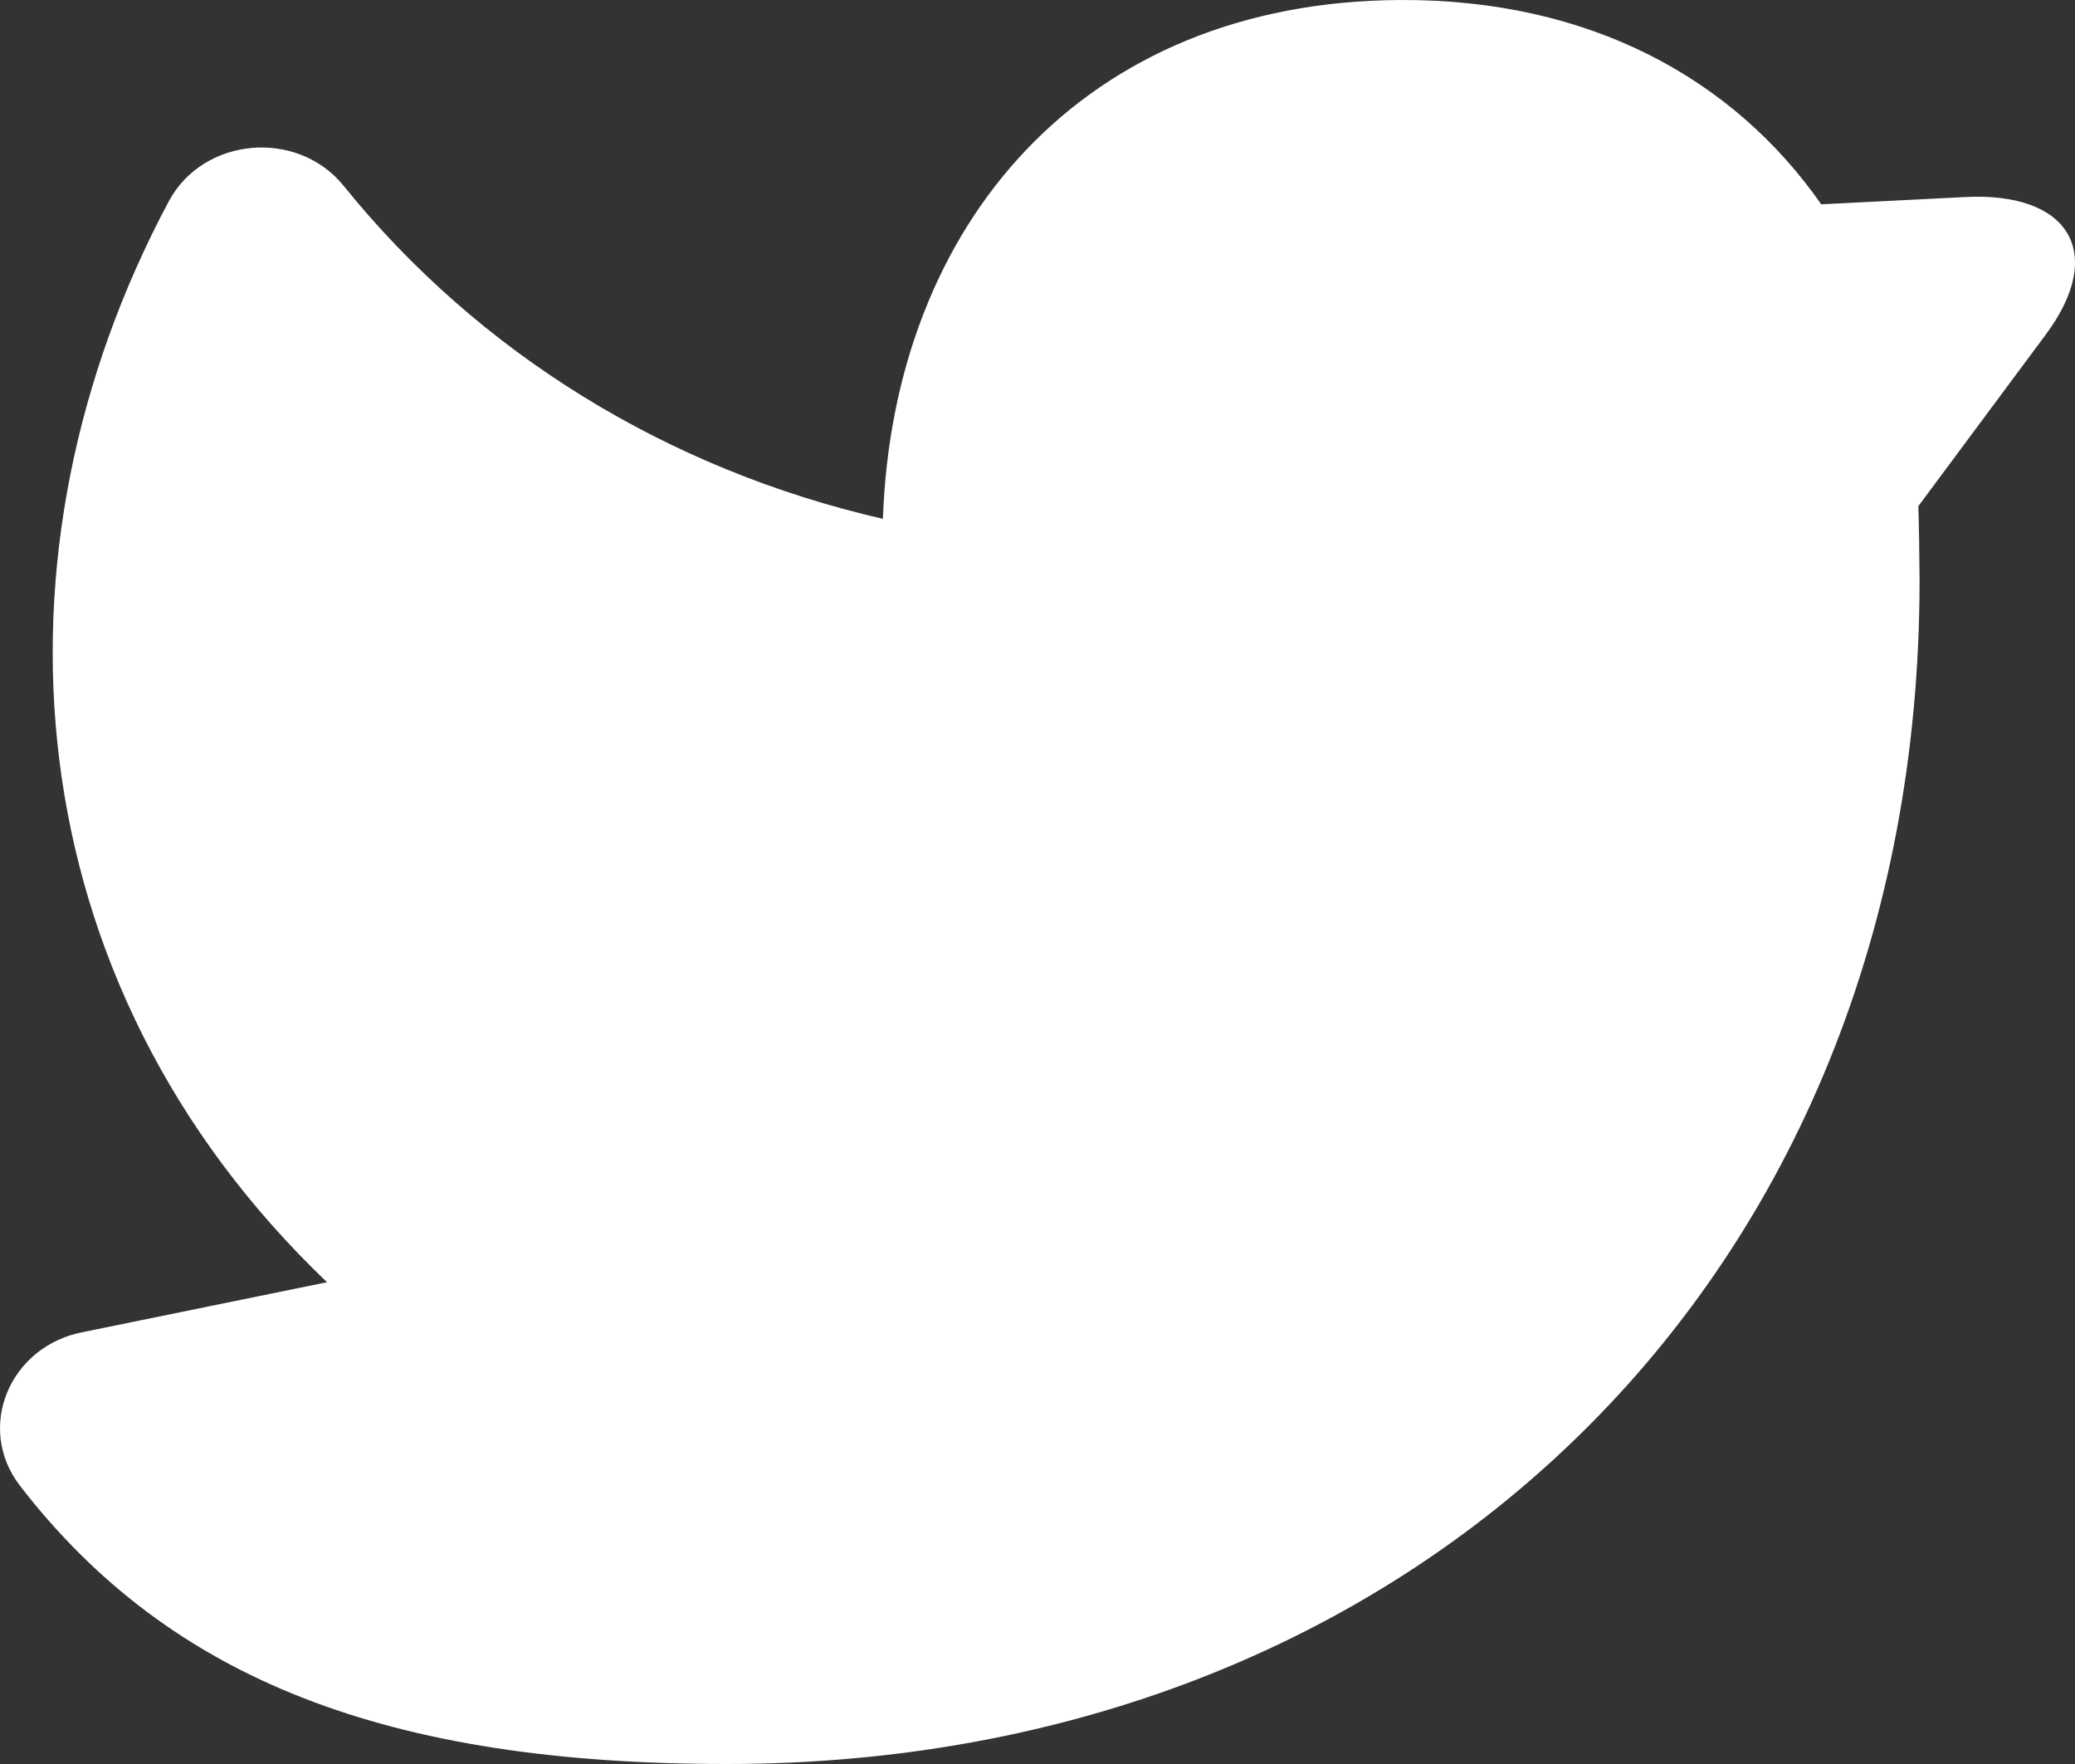
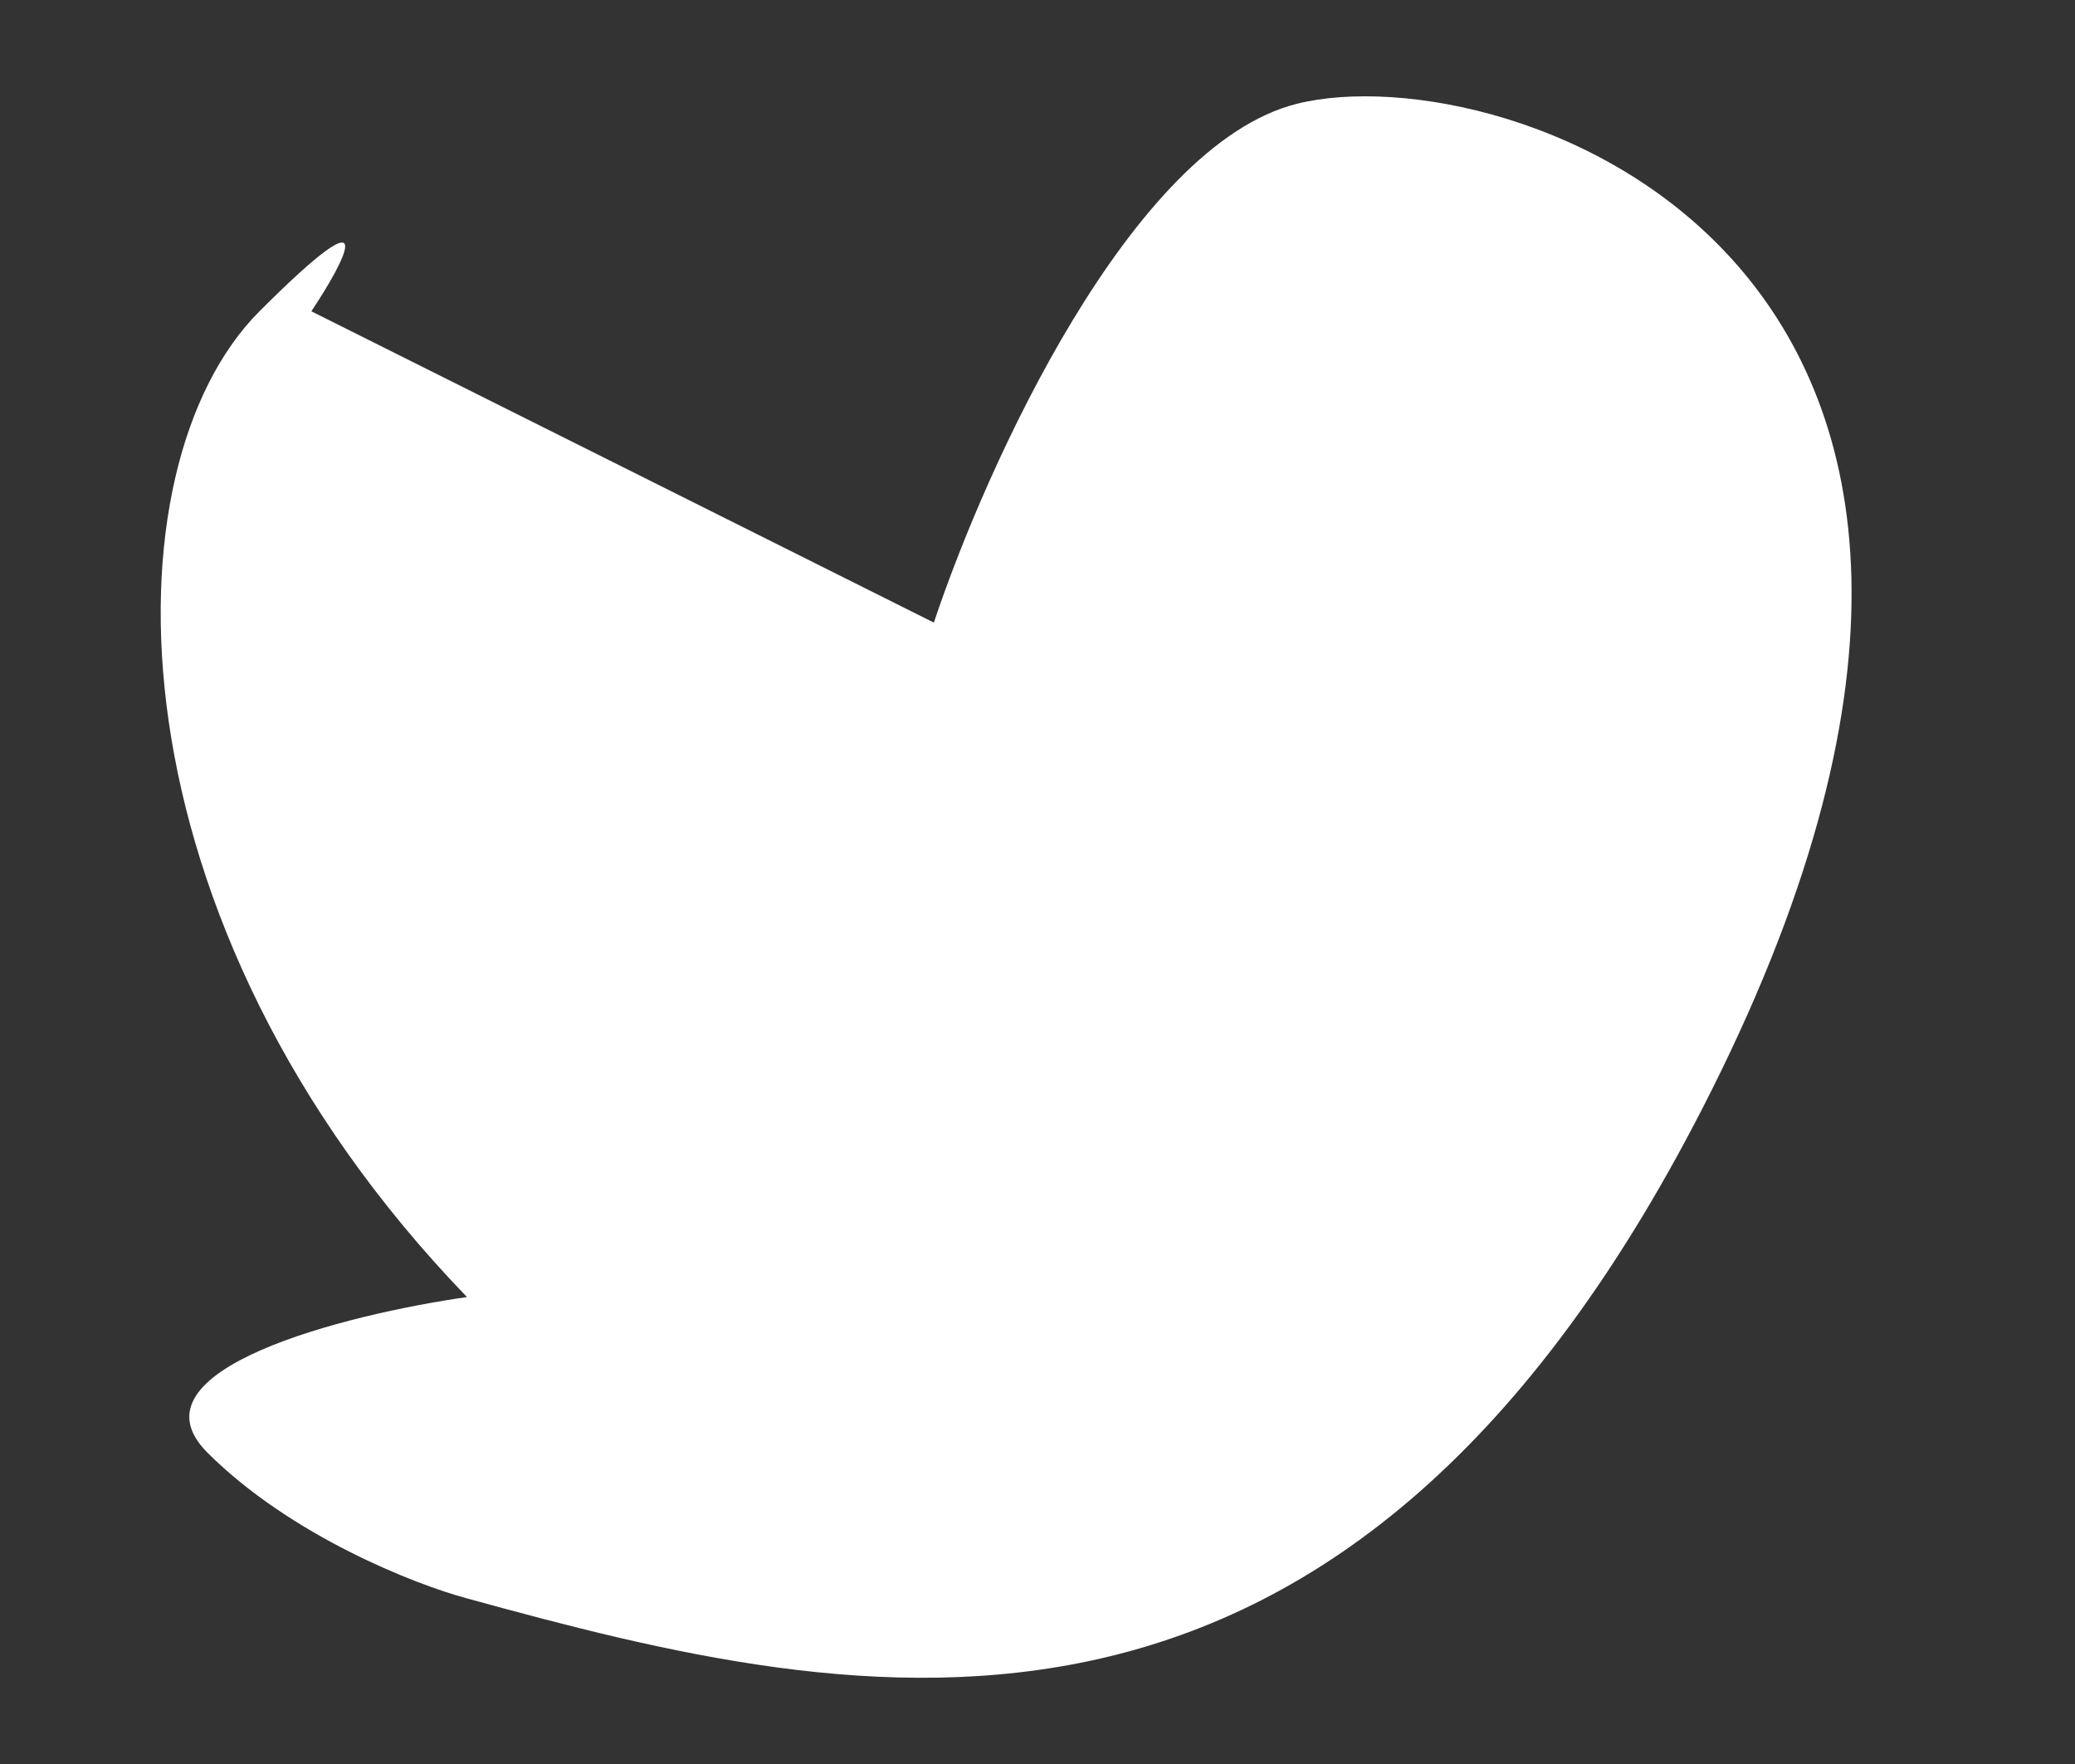
<svg xmlns="http://www.w3.org/2000/svg" width="20" height="17" viewBox="0 0 20 17" fill="none">
  <rect x="0" y="0" width="20" height="17" fill="#333333" stroke="none" />
  <path d="M12.501 1C14.501 0.5 20.501 2.5 16.501 10.5C12.981 17.54 8.3 16.449 4.501 15.404C4.001 15.27 2.801 14.8 2 14C1.199 13.2 3.334 12.667 4.501 12.5C1.001 8.873 1.001 4.5 2.501 3C3.701 1.8 3.334 2.5 3.001 3L9.001 6C9.501 4.5 10.901 1.4 12.501 1Z" fill="white" />
-   <path fill-rule="evenodd" clip-rule="evenodd" d="M5.796 11.968C6.439 12.379 6.363 13.296 5.659 13.606C5.395 13.722 3.052 14.32 3.052 14.32C3.986 14.84 5.294 15.111 7.005 15.111C12.494 15.111 16.499 11.301 16.503 5.598C16.503 5.5 16.499 5.221 16.499 5.194C16.499 3.231 15.409 1.88 13.506 1.889C11.589 1.898 10.503 3.24 10.503 5.194C10.503 5.308 10.499 6.013 10.499 6.127C10.499 6.694 9.976 7.133 9.38 7.065C6.874 6.779 4.598 5.74 2.842 4.129C2.842 4.129 2.612 4.951 2.555 5.329C2.588 5.366 3.208 5.959 3.561 6.197C3.832 6.38 4.126 6.546 4.442 6.691C4.939 6.918 5.147 7.483 4.907 7.952C4.666 8.422 4.069 8.618 3.572 8.391C3.257 8.247 2.96 8.088 2.679 7.914C3.074 9.441 4.073 10.867 5.796 11.968ZM18.94 1.899C19.947 1.847 20.301 2.44 19.72 3.222L18.49 4.878C18.495 4.983 18.502 5.473 18.502 5.599C18.497 12.342 13.601 17 7.005 17C3.748 17 1.643 16.196 0.193 14.319C-0.239 13.759 0.092 12.965 0.813 12.835C0.846 12.829 3.152 12.357 3.152 12.357C0.106 9.447 -0.175 5.312 1.627 1.94C1.96 1.318 2.867 1.239 3.314 1.793C4.609 3.397 6.429 4.523 8.51 5C8.609 2.165 10.437 0.015 13.495 7.81377e-05C15.32 -0.009 16.708 0.757 17.554 1.969L18.94 1.899Z" fill="white" />
</svg>